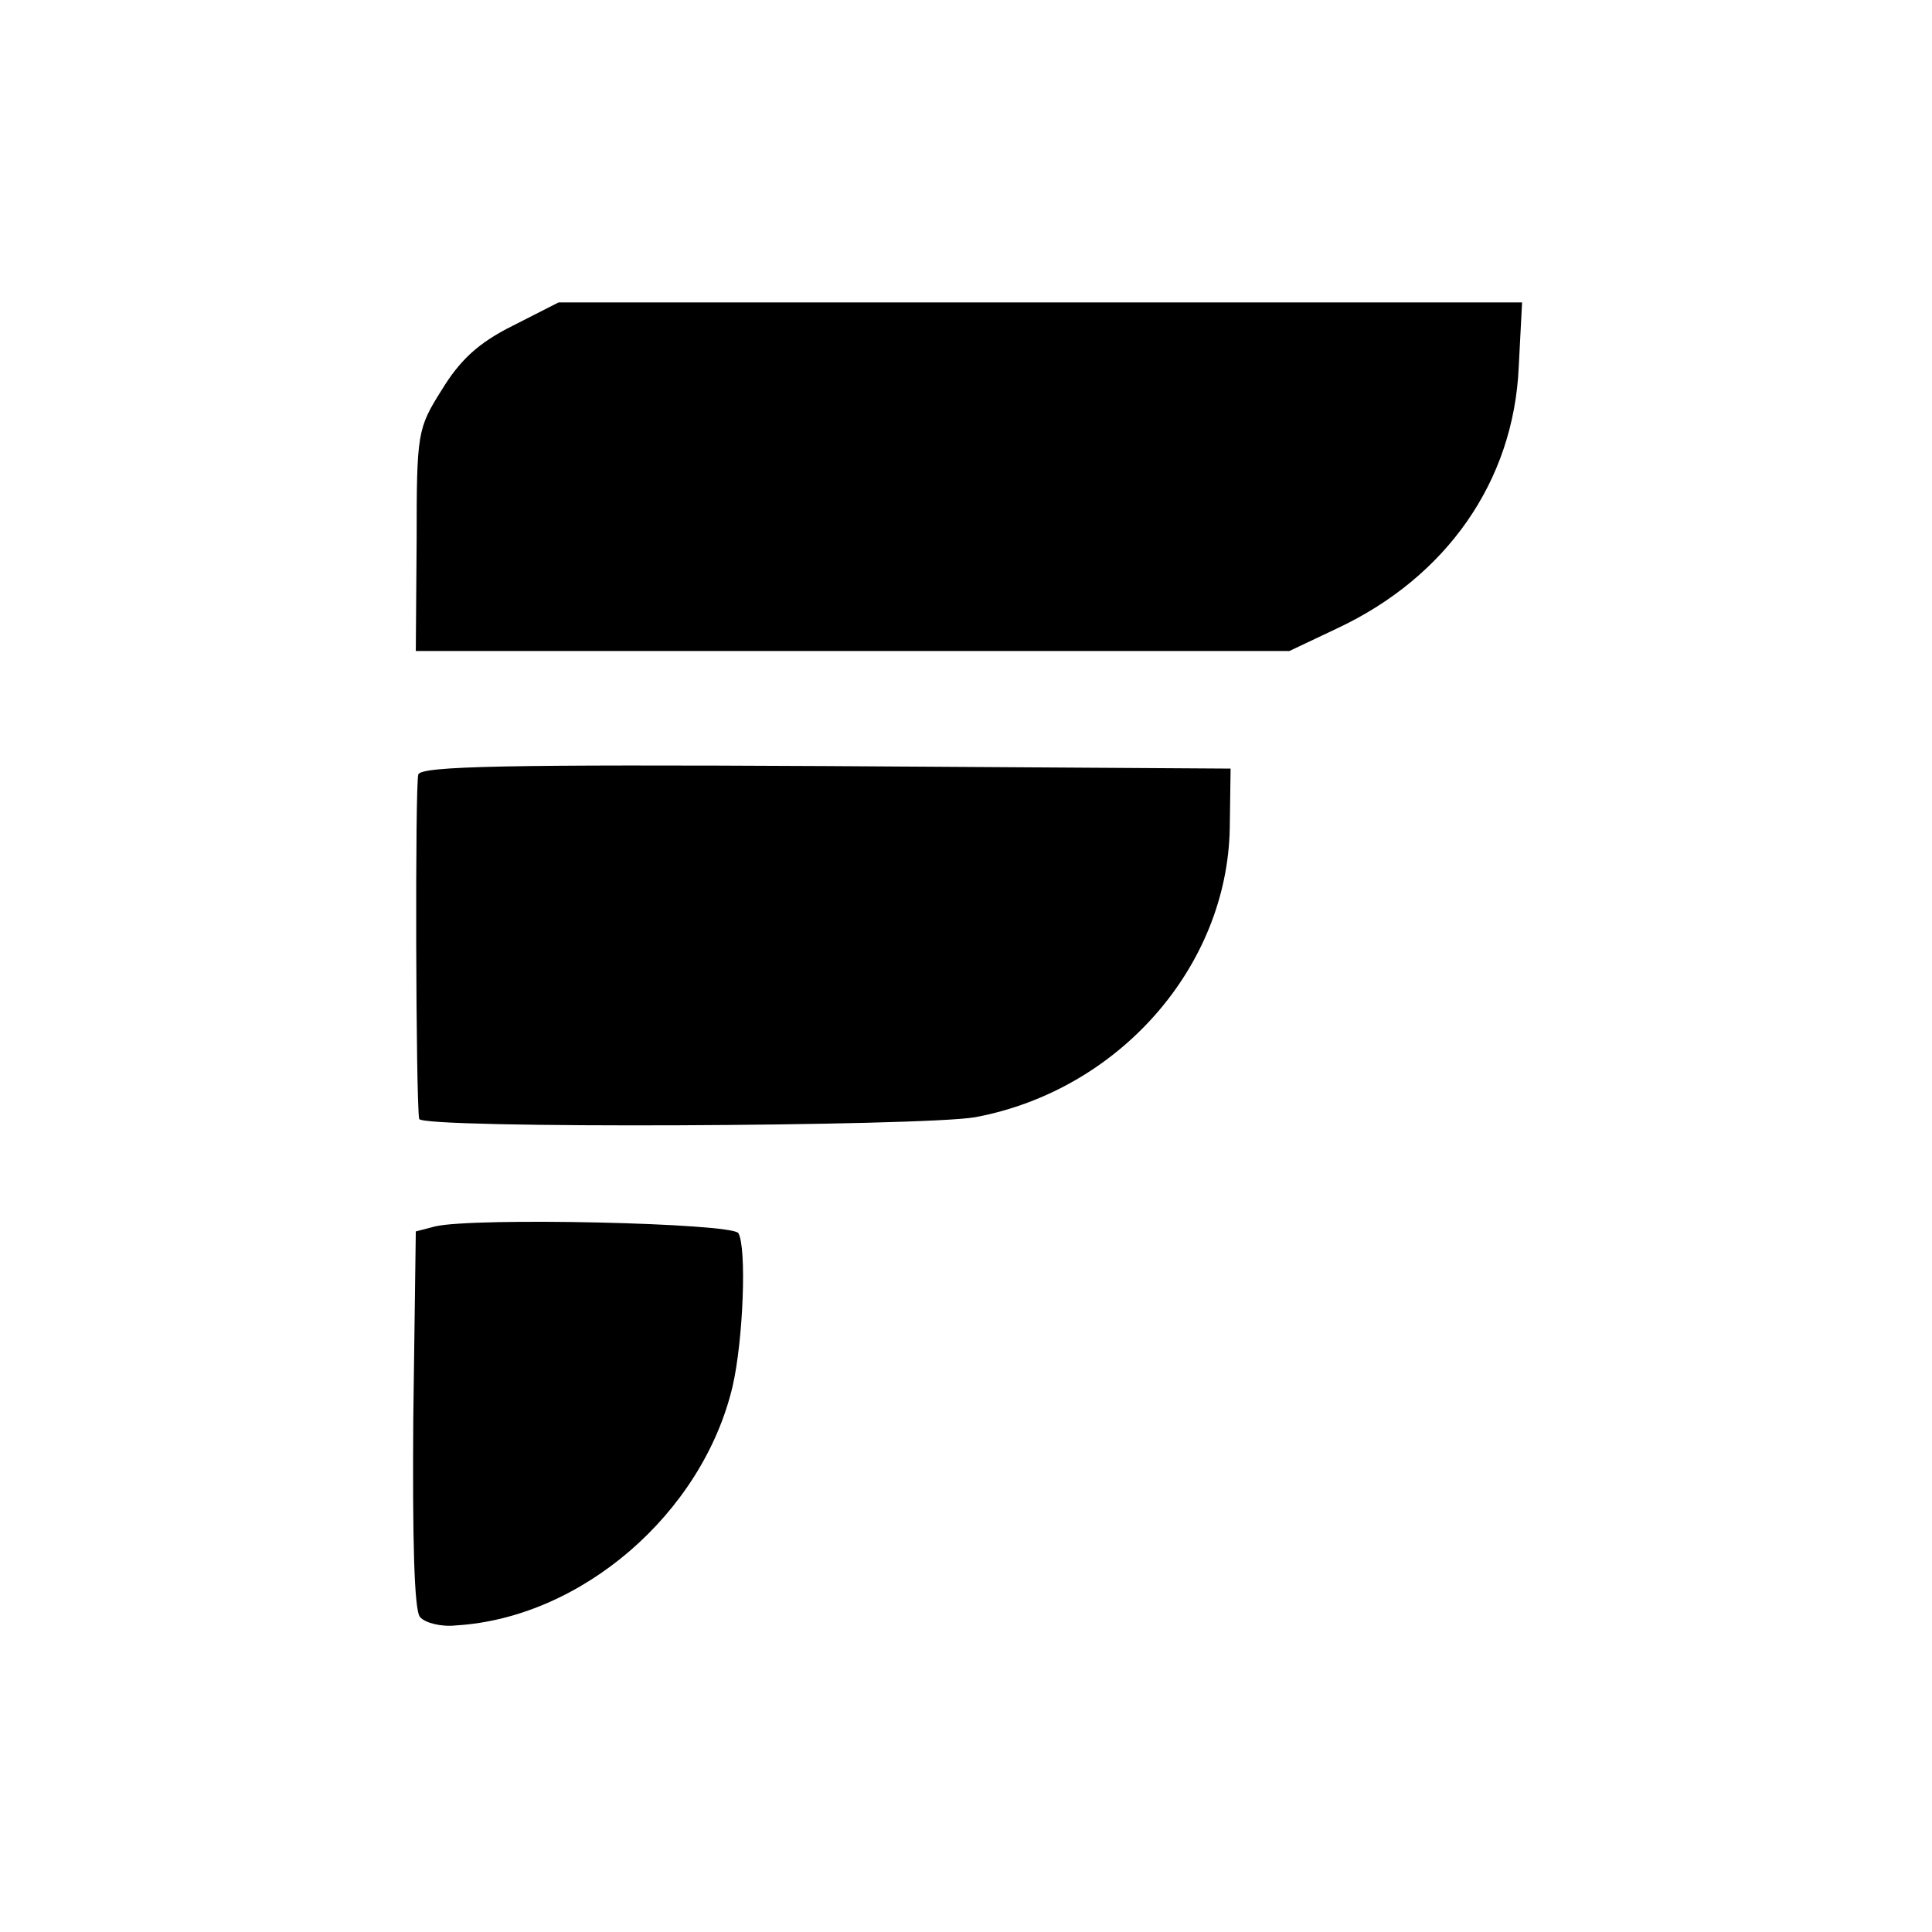
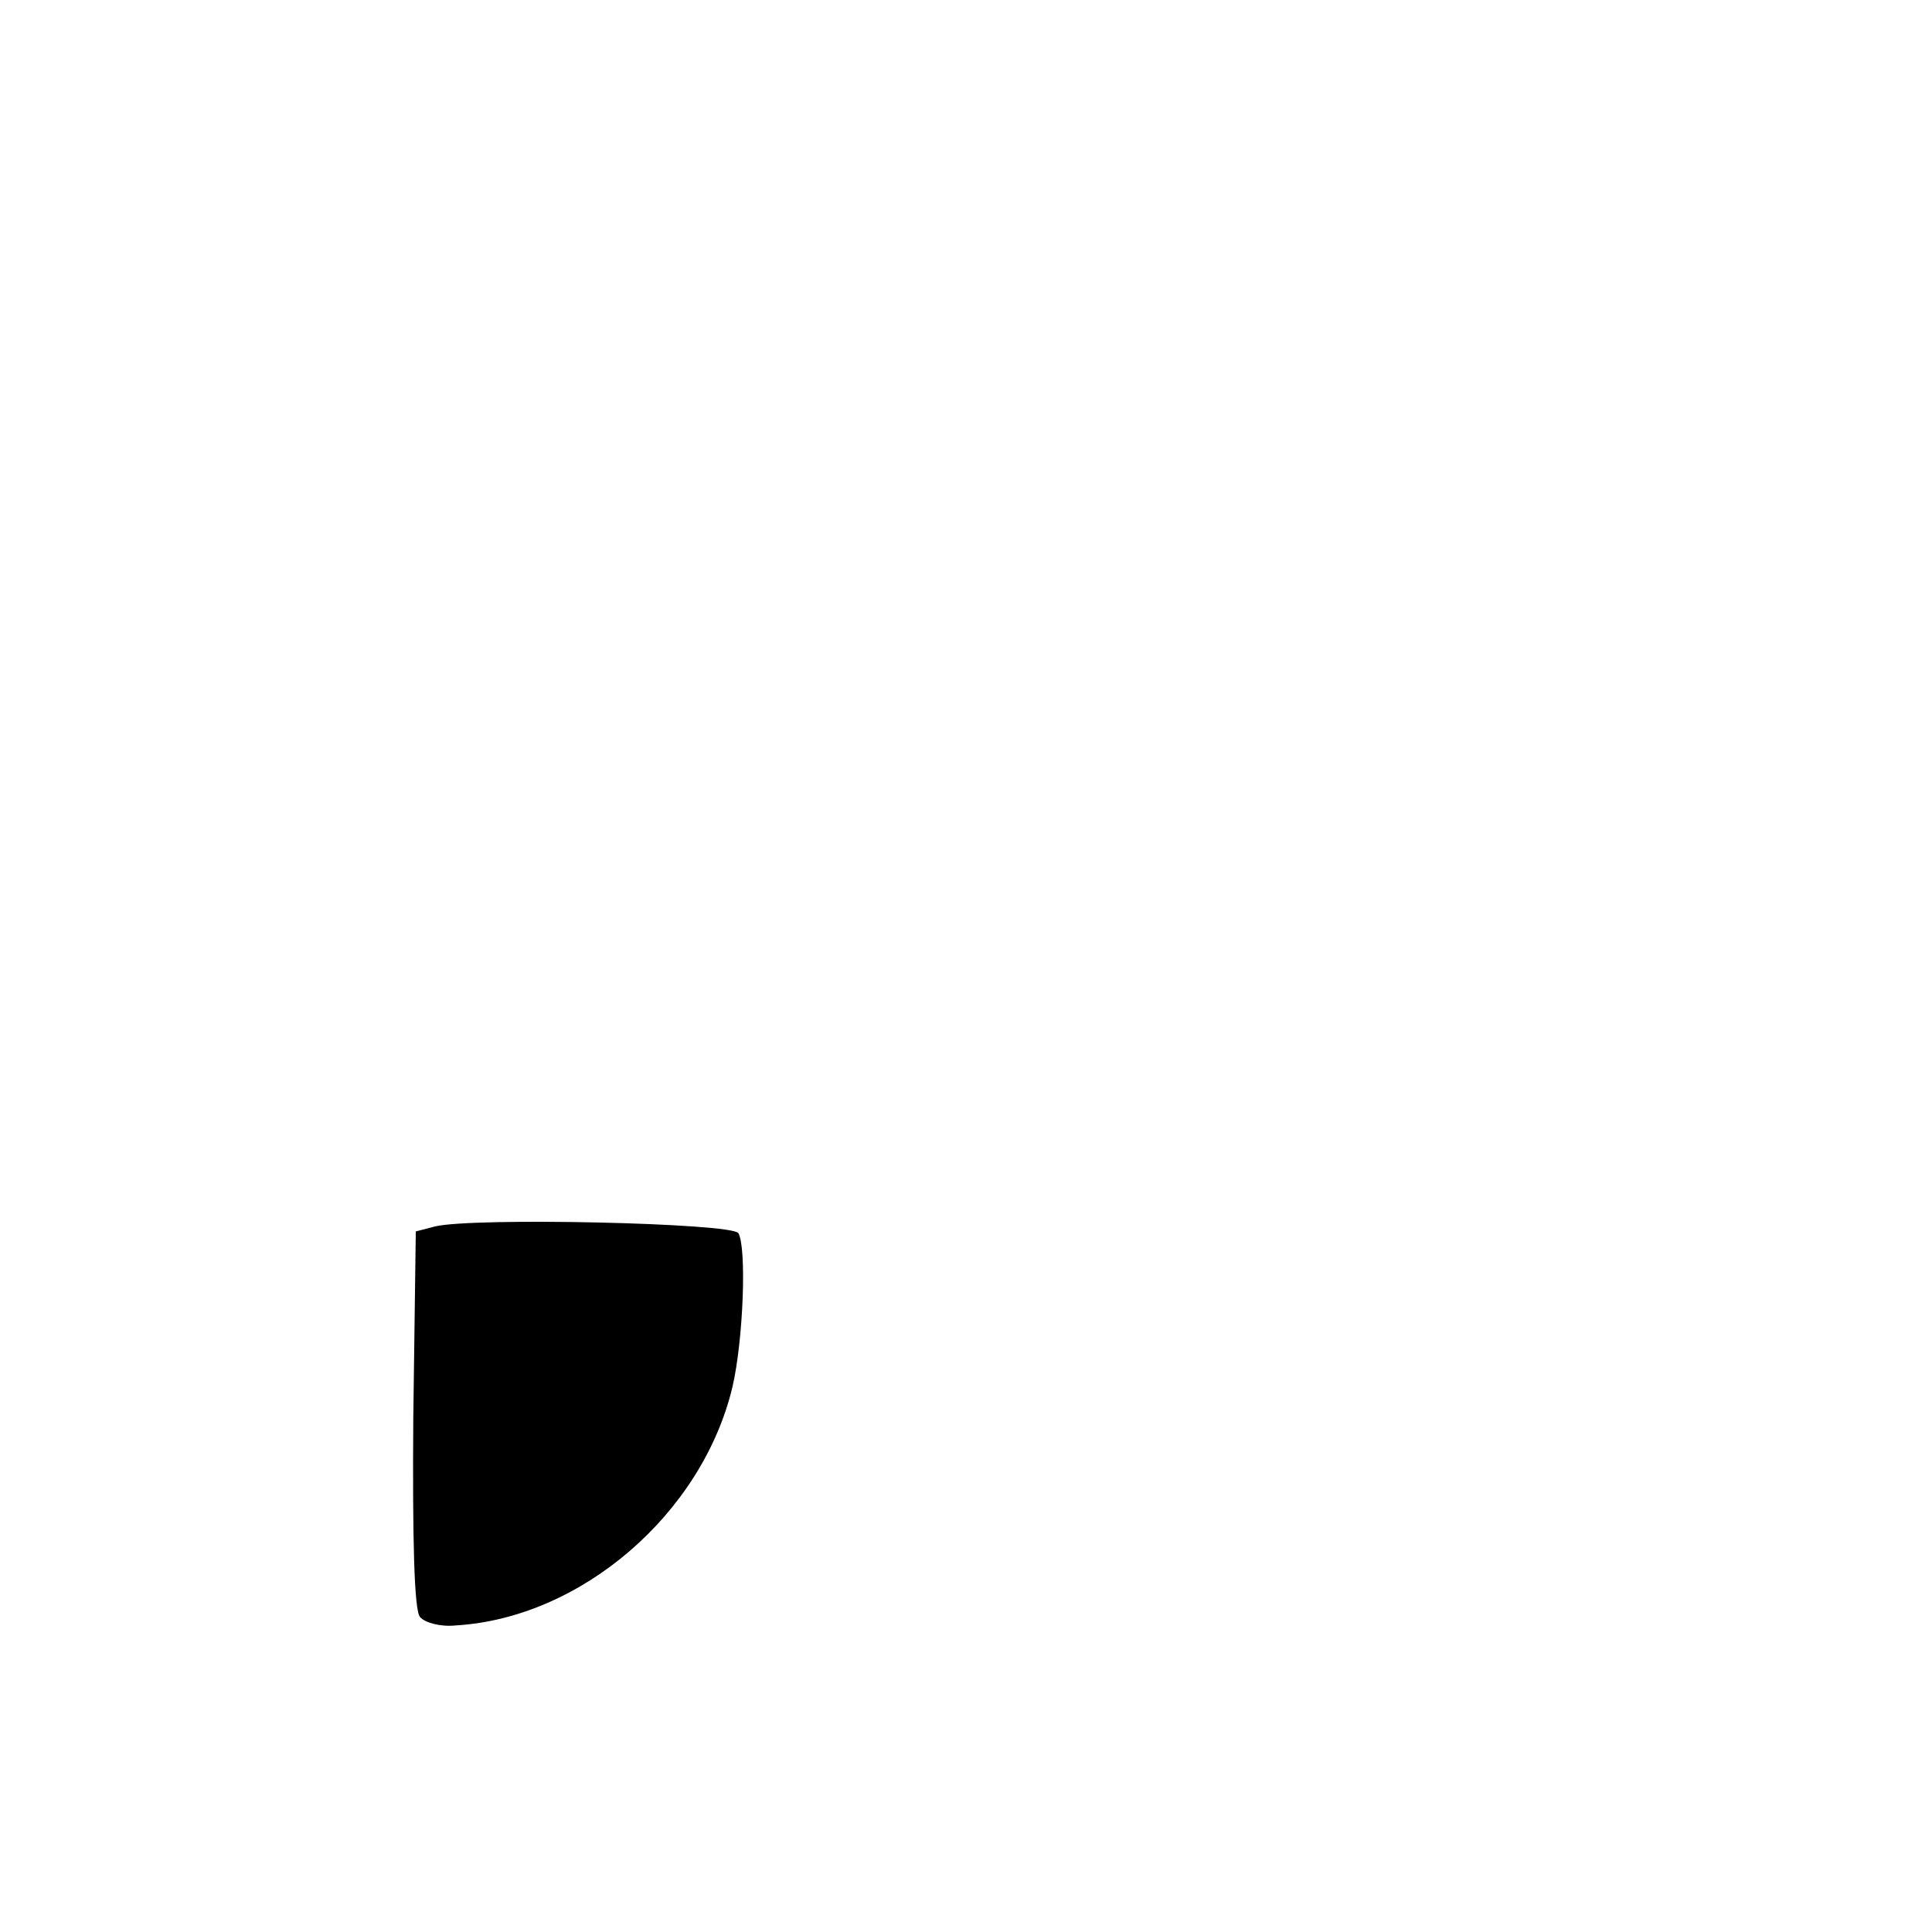
<svg xmlns="http://www.w3.org/2000/svg" version="1.0" width="230pt" height="230pt" viewBox="0 0 230 230" preserveAspectRatio="xMidYMid meet">
  <g transform="translate(0,230) scale(0.1,-0.1)" fill="#000000" stroke="none">
-     <path d="M610 1912 c-40 -20 -62 -40 -84 -76 -29 -46 -30 -51 -30 -179 l-1 -132 520 0 520 0 57 27 c130 61 210 175 216 311 l4 77 -573 0 -574 0 -55 -28z" />
-     <path d="M498 1378 c-4 -11 -3 -388 1 -410 2 -12 600 -9 662 2 171 32 300 179 303 344 l1 71 -481 3 c-380 2 -483 0 -486 -10z" />
    <path d="M518 840 l-23 -6 -3 -223 c-1 -143 1 -228 8 -236 6 -7 25 -12 43 -10 149 9 293 133 329 284 13 56 17 166 7 183 -8 12 -314 19 -361 8z" />
  </g>
</svg>